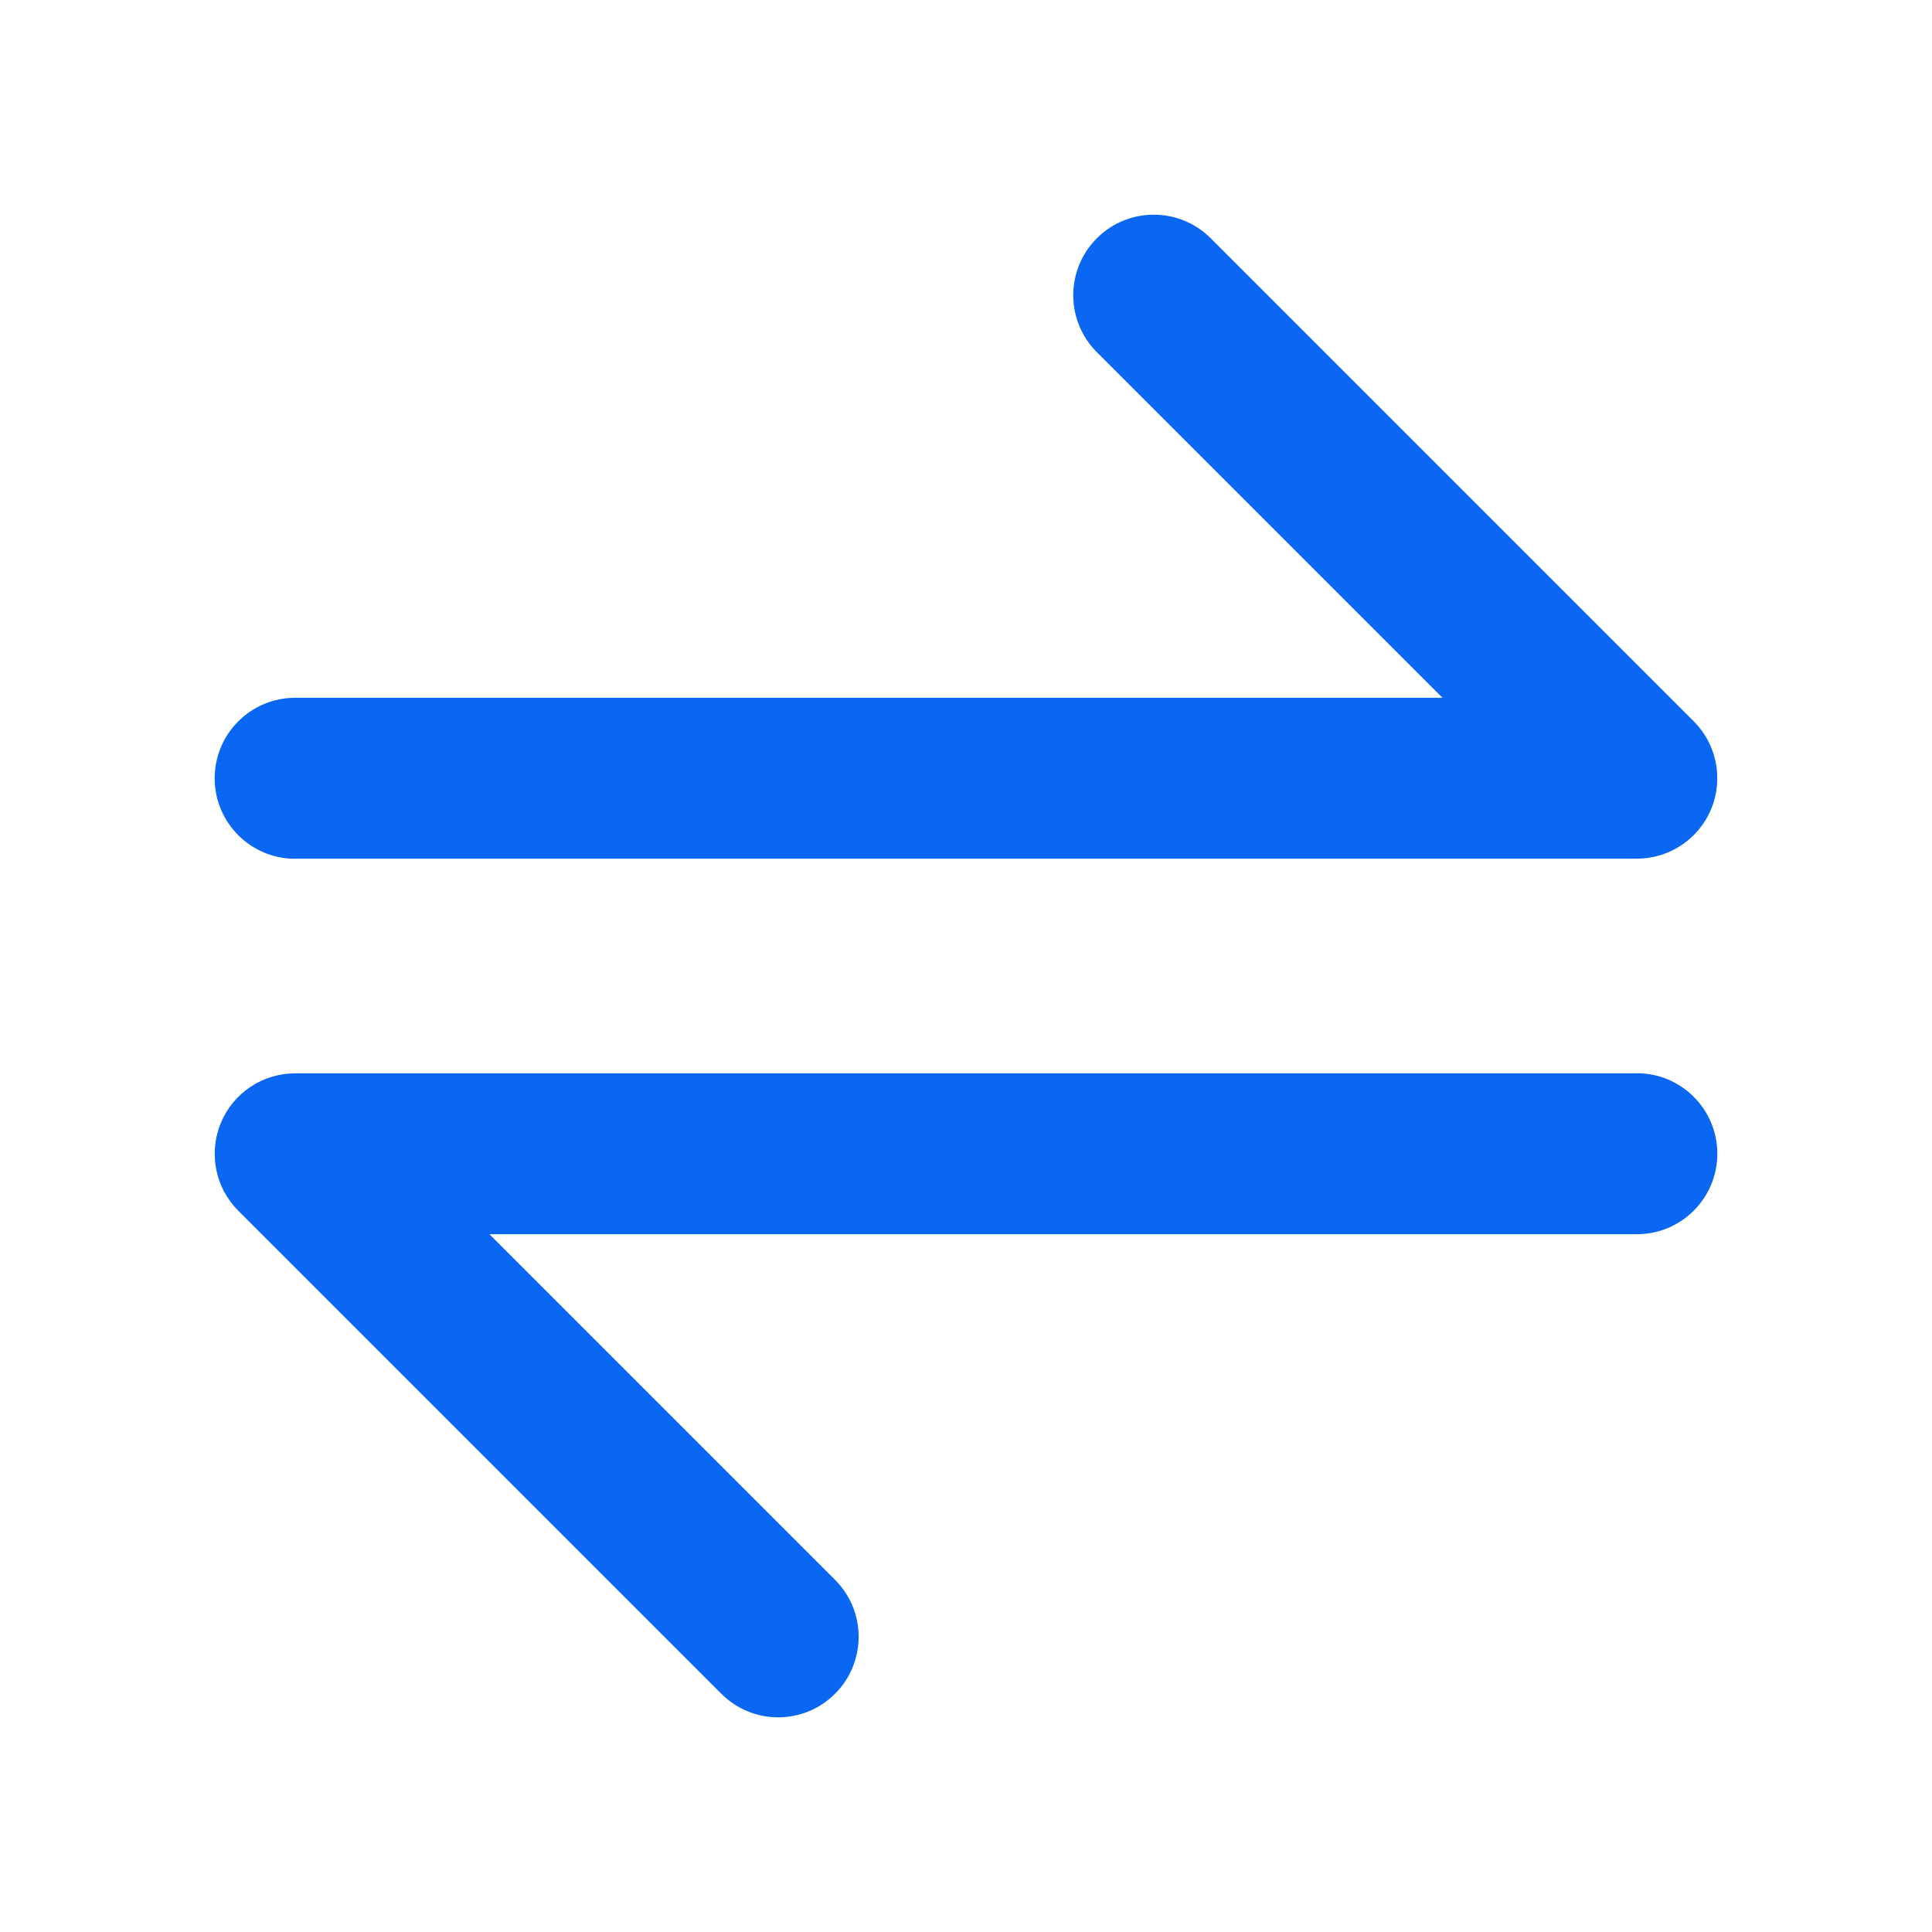
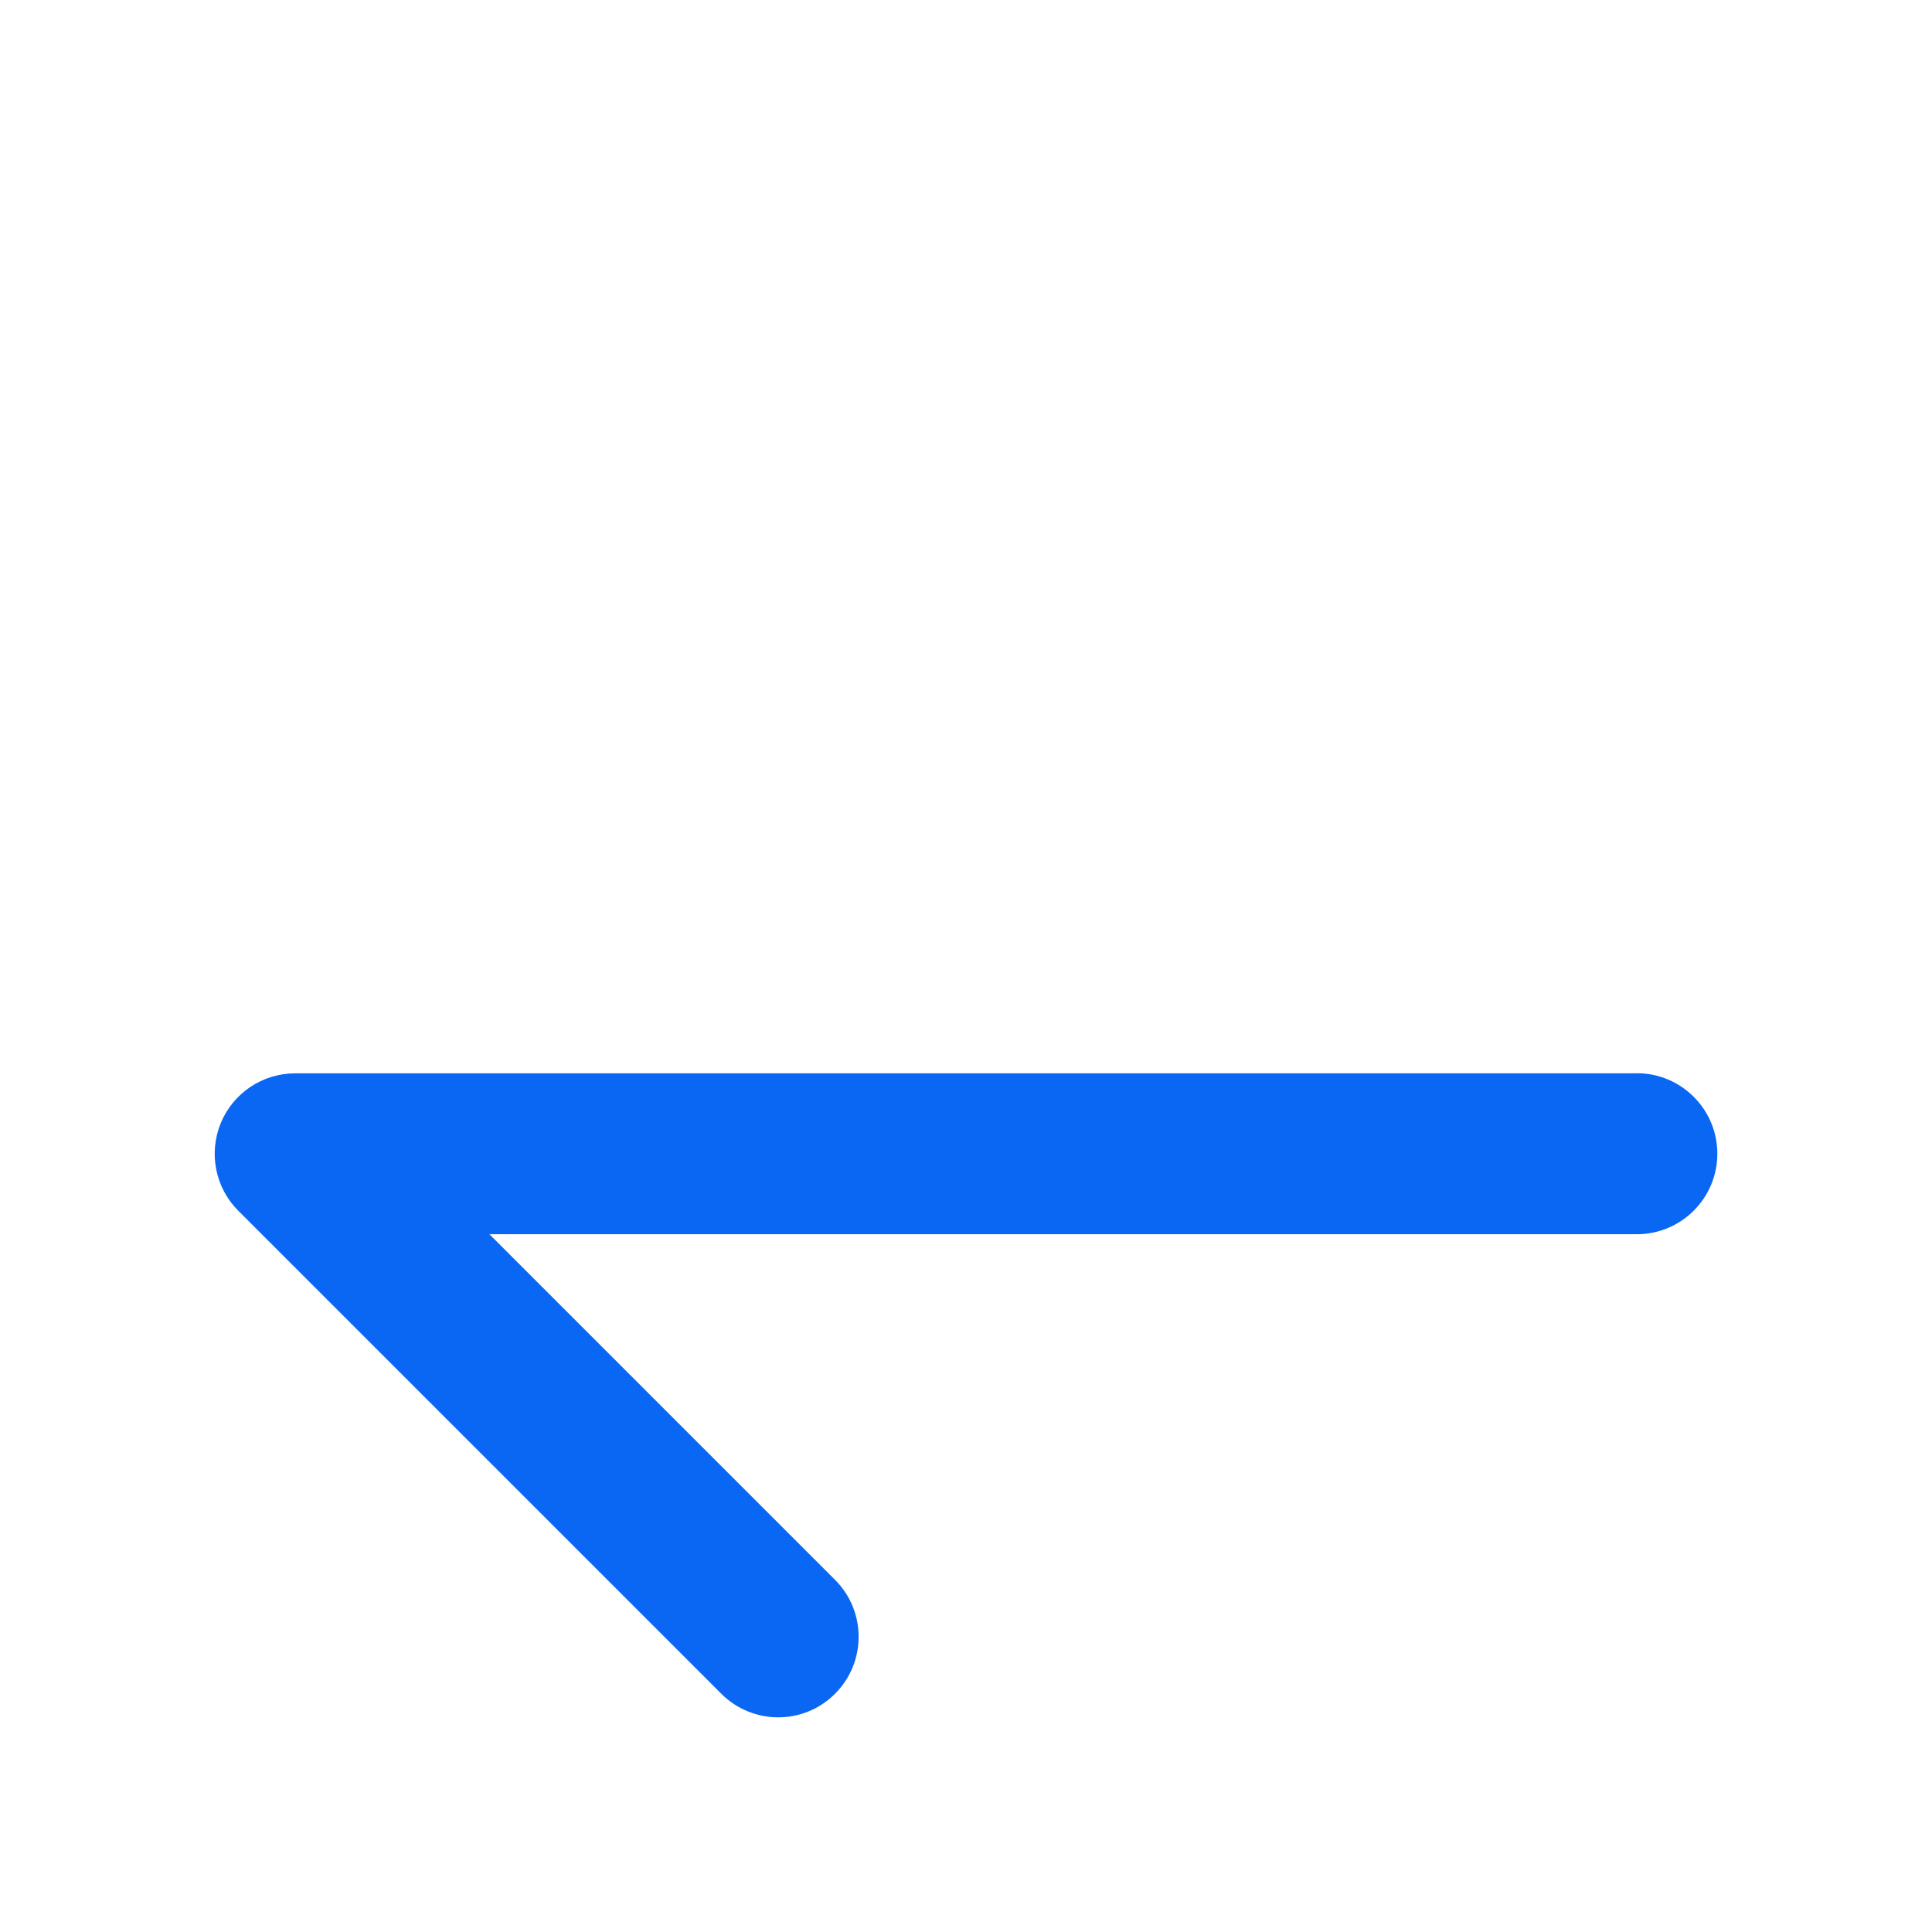
<svg xmlns="http://www.w3.org/2000/svg" width="18" height="18" viewBox="0 0 18 18" fill="none">
-   <path d="M2.75 8H15.25C15.554 8 15.827 7.817 15.943 7.537C16.058 7.257 15.995 6.934 15.78 6.72L11.28 2.22C10.987 1.927 10.512 1.927 10.219 2.22C9.926 2.513 9.926 2.988 10.219 3.281L13.439 6.501H2.75C2.336 6.501 2 6.837 2 7.251C2 7.665 2.336 8.001 2.75 8.001V8Z" fill="#0967F4" />
  <path d="M15.25 10H2.75C2.446 10 2.173 10.183 2.057 10.463C1.942 10.743 2.005 11.066 2.22 11.28L6.72 15.78C6.866 15.926 7.058 16 7.25 16C7.442 16 7.634 15.927 7.78 15.78C8.073 15.487 8.073 15.012 7.78 14.719L4.56 11.499H15.25C15.664 11.499 16 11.163 16 10.749C16 10.335 15.664 9.999 15.25 9.999V10Z" fill="#0967F4" />
</svg>